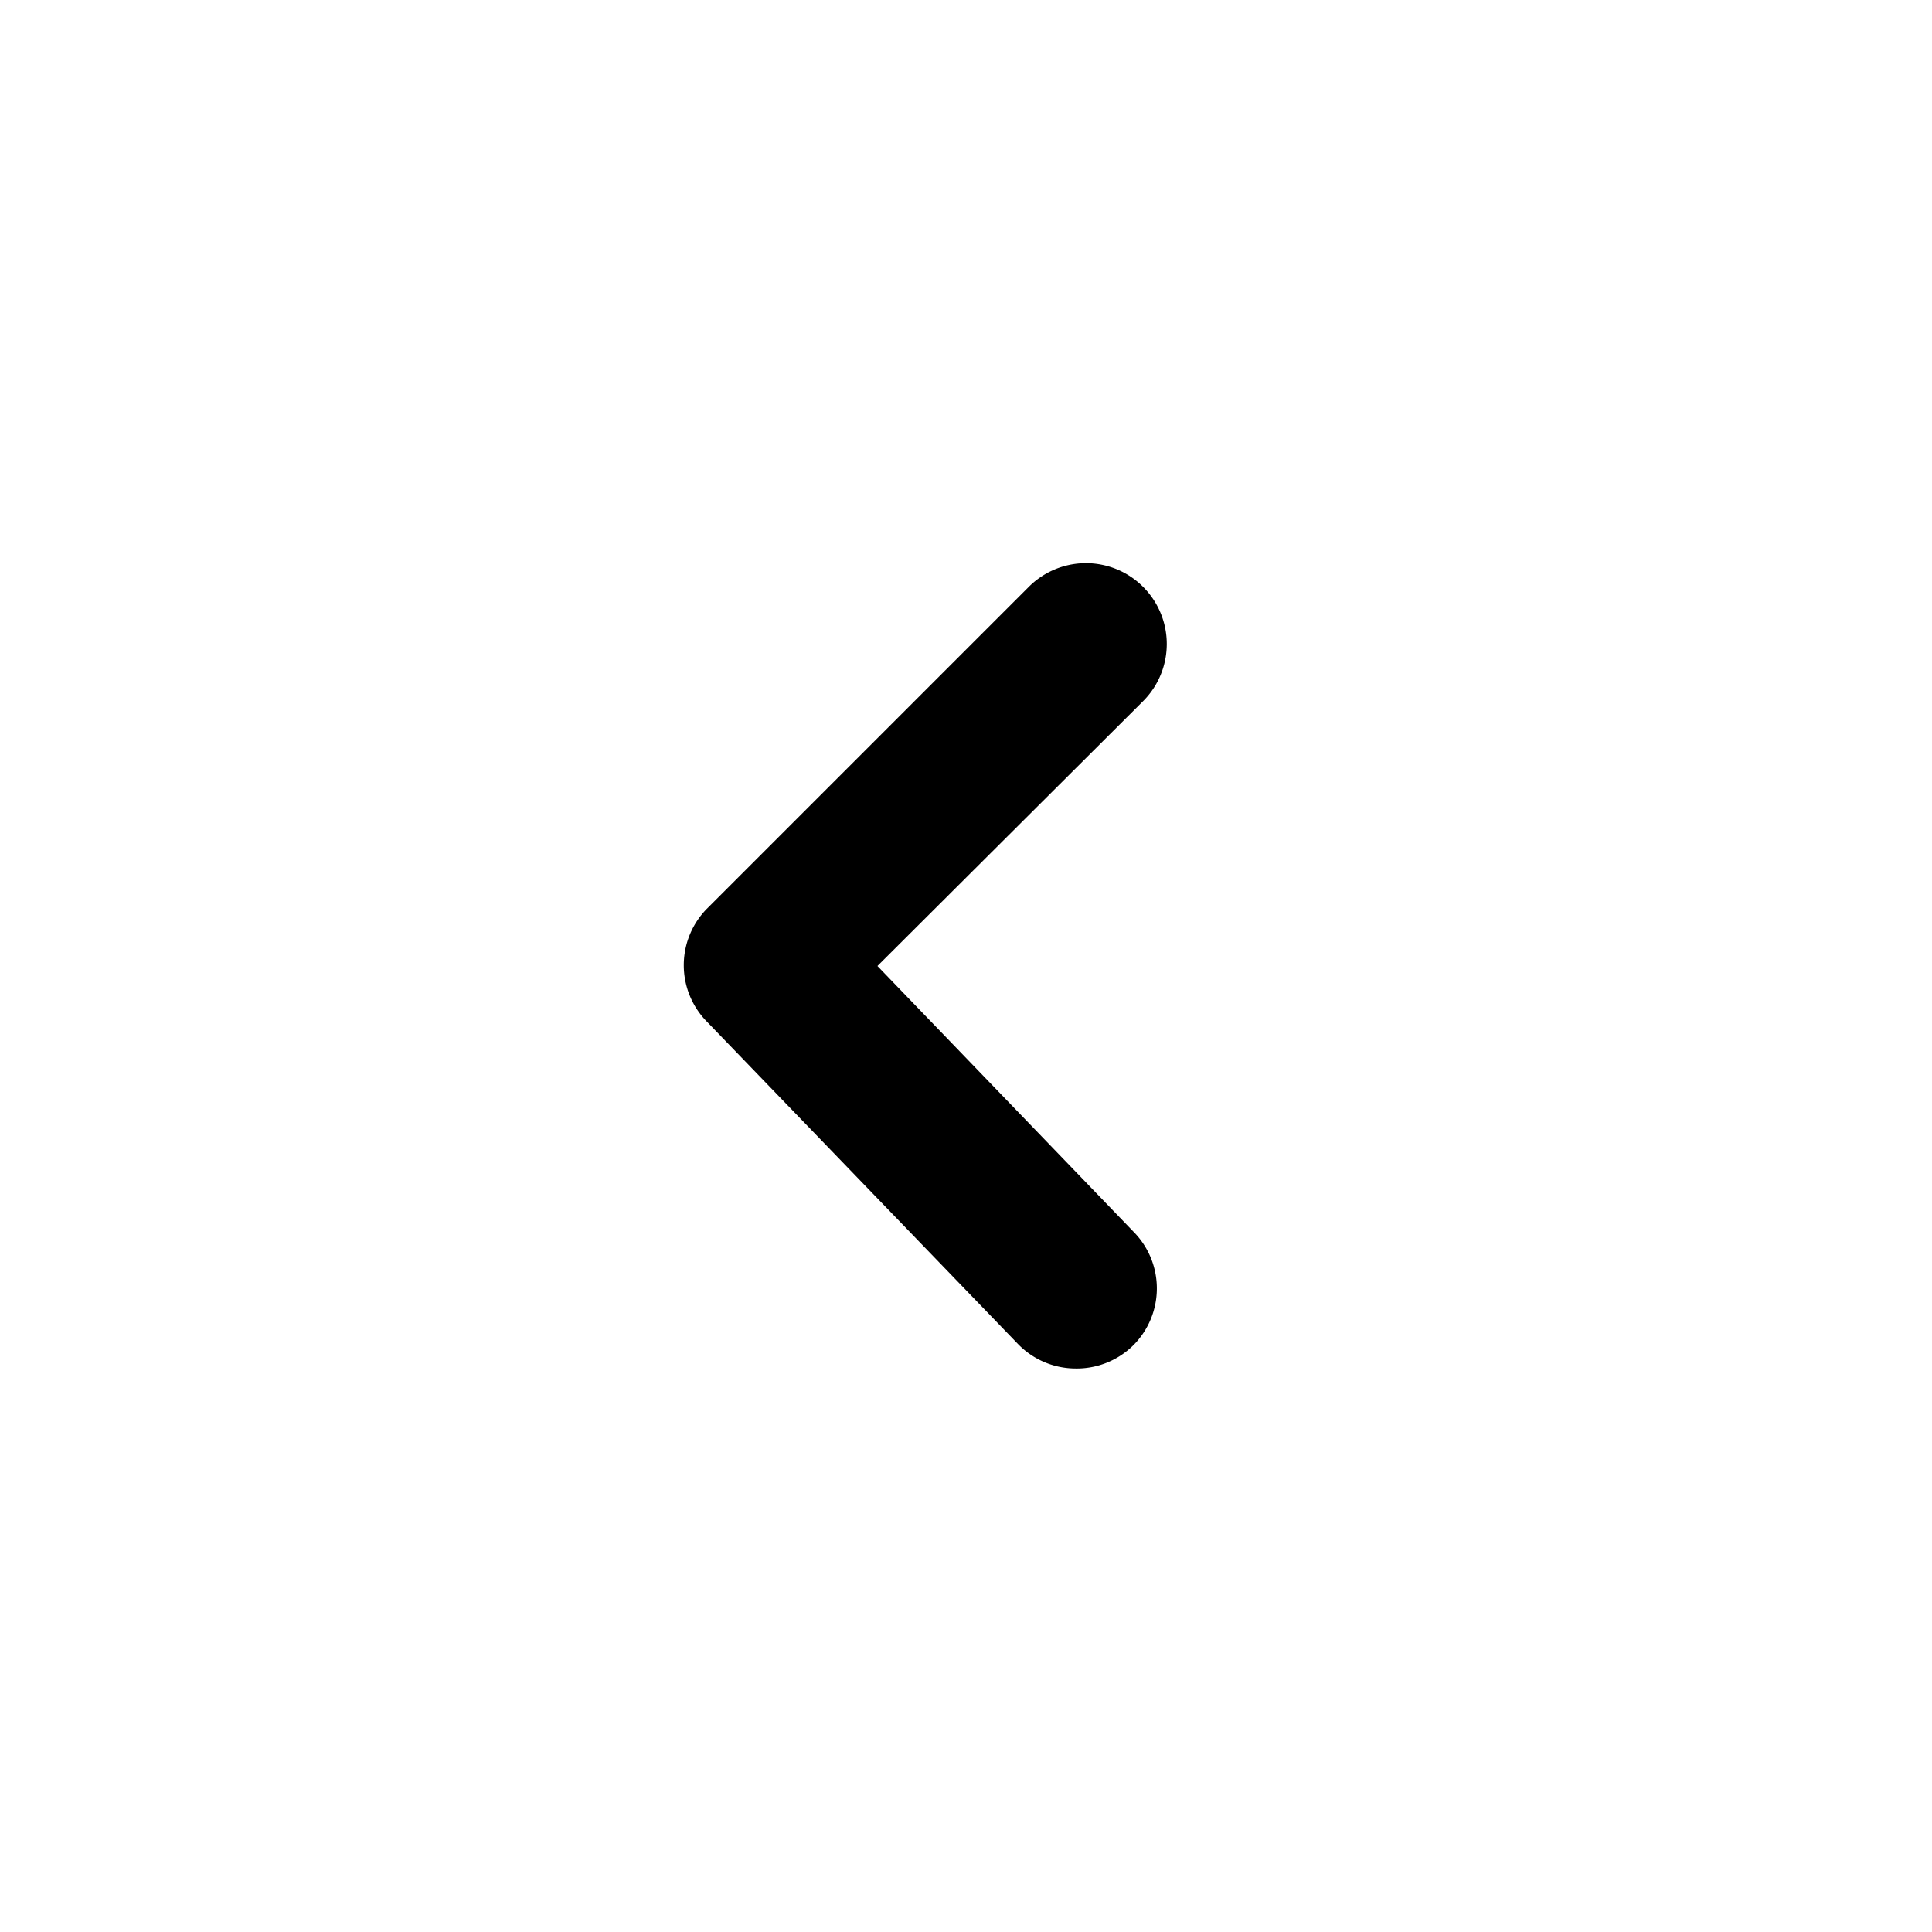
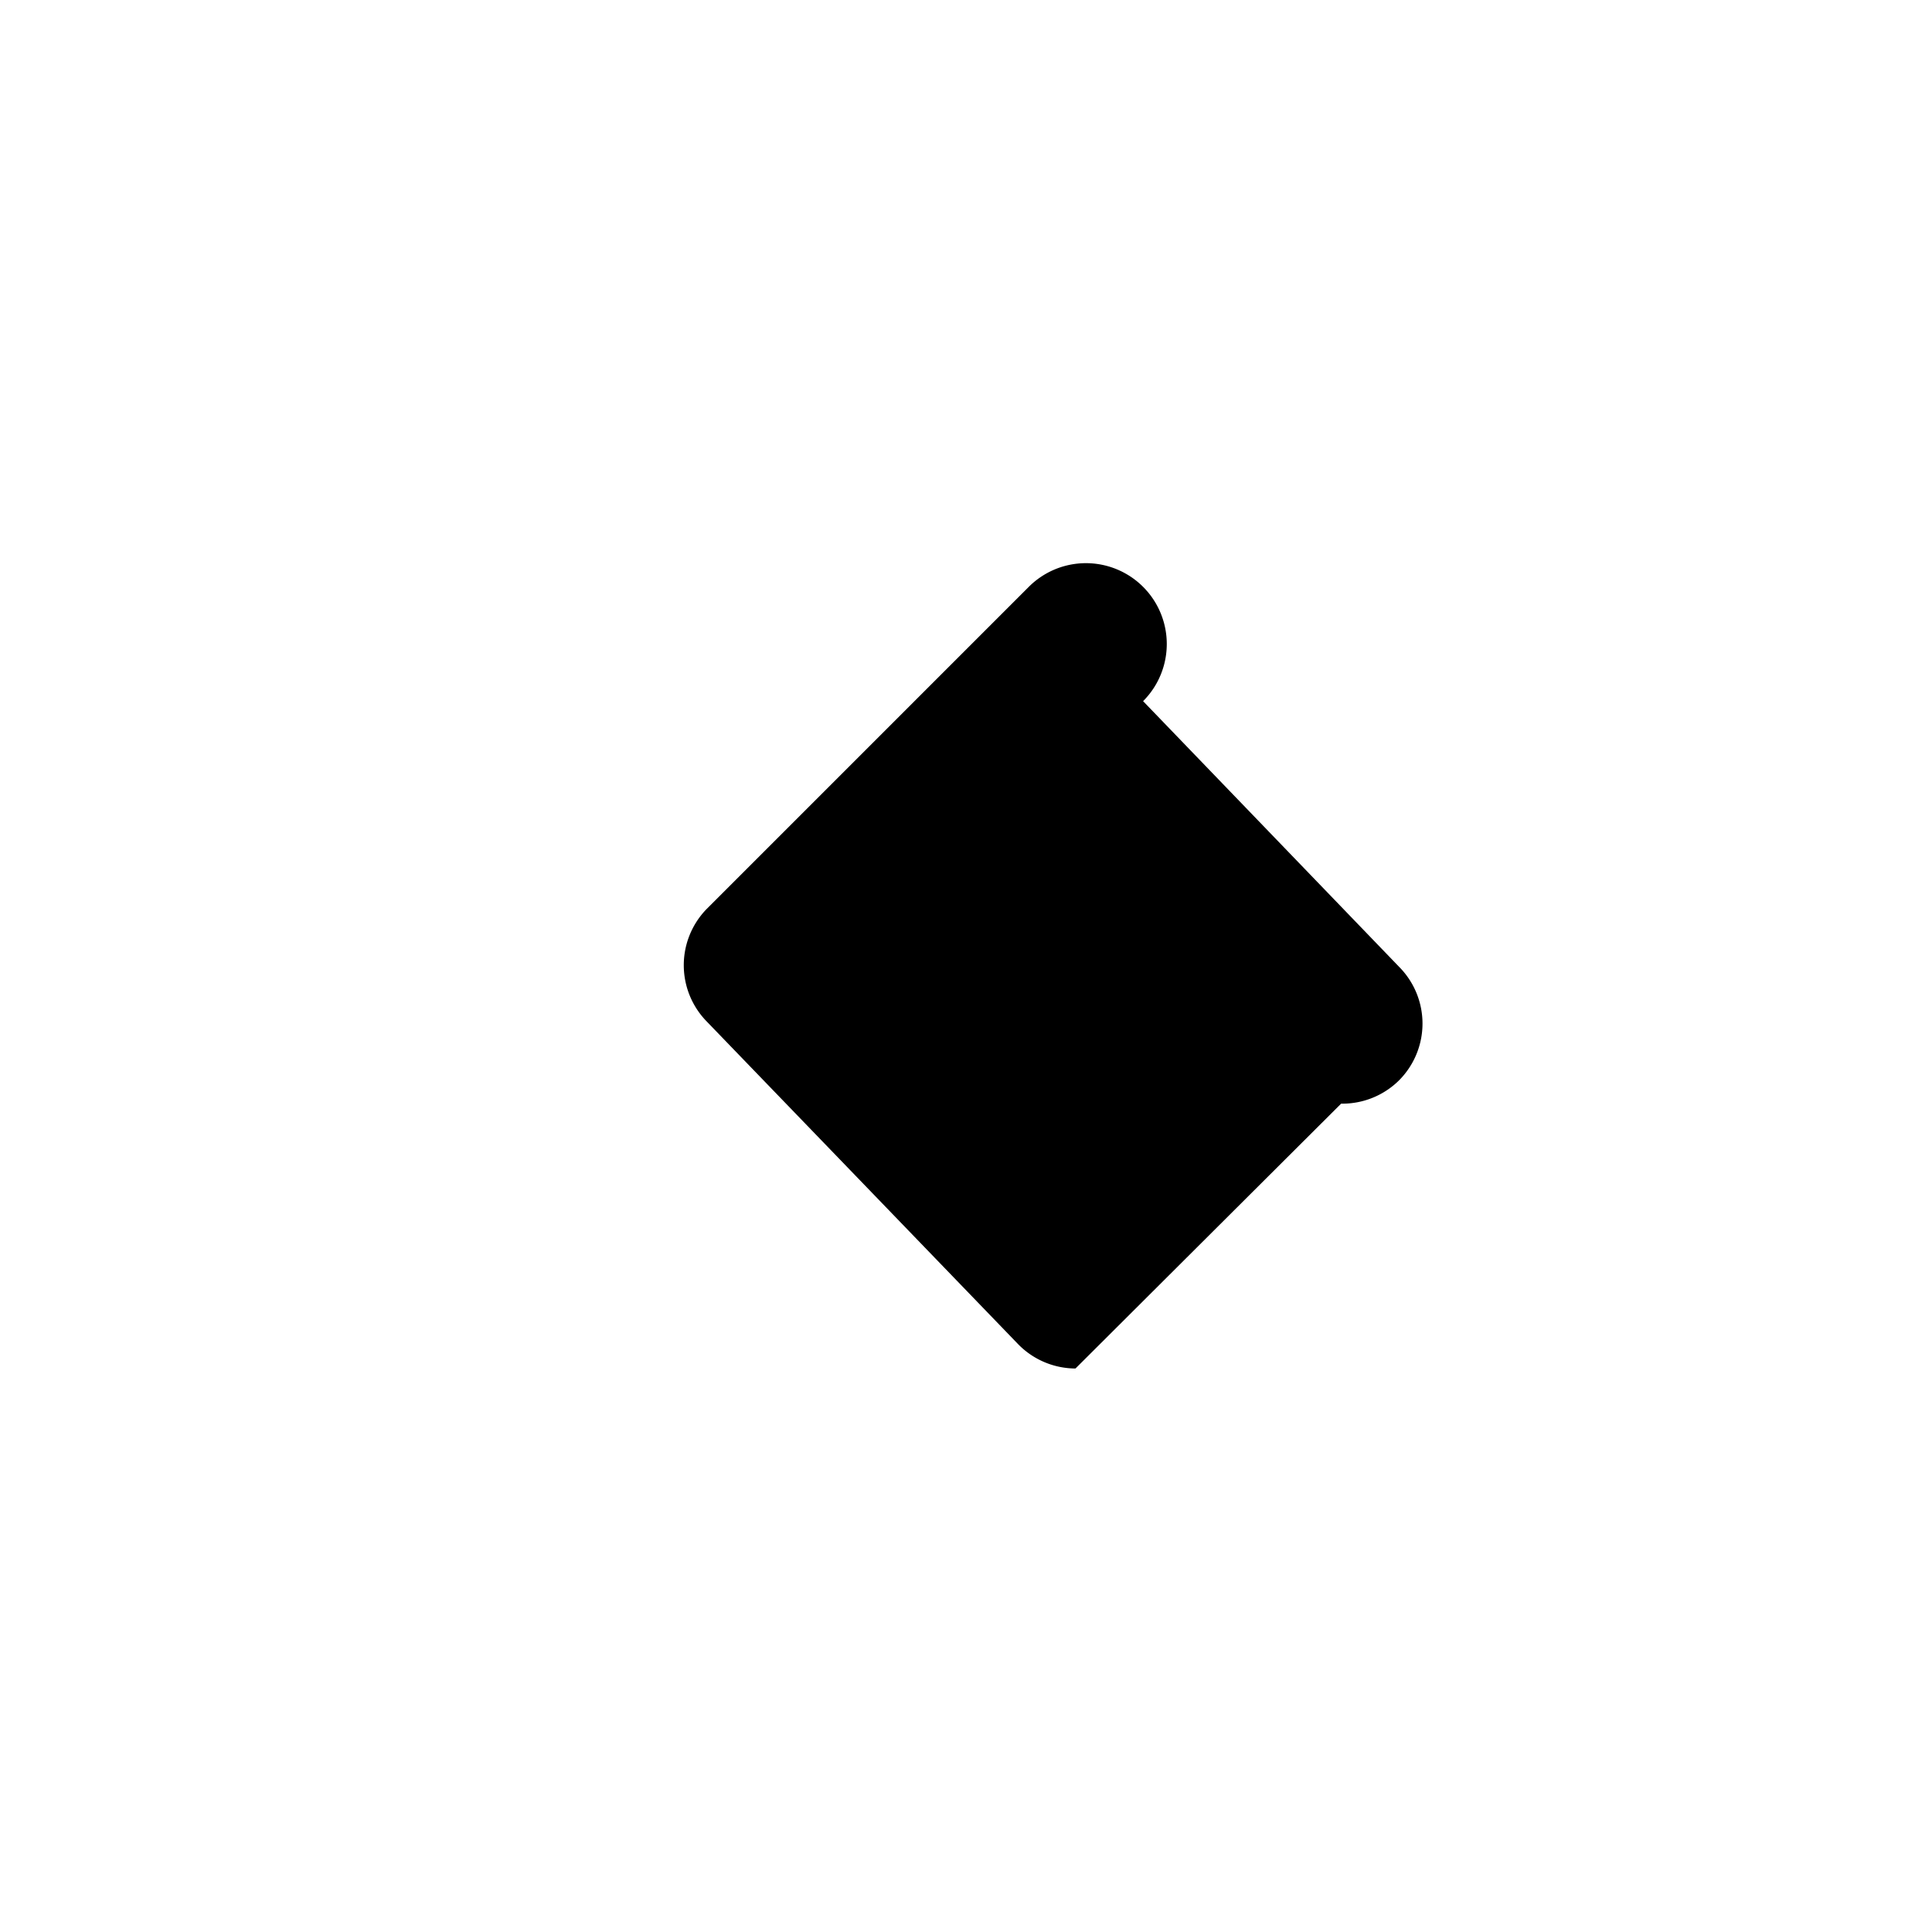
<svg xmlns="http://www.w3.org/2000/svg" fill="#000000" width="800px" height="800px" viewBox="0 0 24 24">
  <g data-name="Layer 2">
    <g data-name="chevron-left">
-       <rect width="24" height="24" transform="rotate(90 12 12)" opacity="0" />
-       <path d="M13.36 17a1 1 0 0 1-.72-.31l-3.86-4a1 1 0 0 1 0-1.4l4-4a1 1 0 1 1 1.42 1.42L10.9 12l3.18 3.3a1 1 0 0 1 0 1.41 1 1 0 0 1-.72.29z" />
+       <path d="M13.36 17a1 1 0 0 1-.72-.31l-3.86-4a1 1 0 0 1 0-1.4l4-4a1 1 0 1 1 1.42 1.42l3.18 3.3a1 1 0 0 1 0 1.41 1 1 0 0 1-.72.29z" />
    </g>
  </g>
</svg>